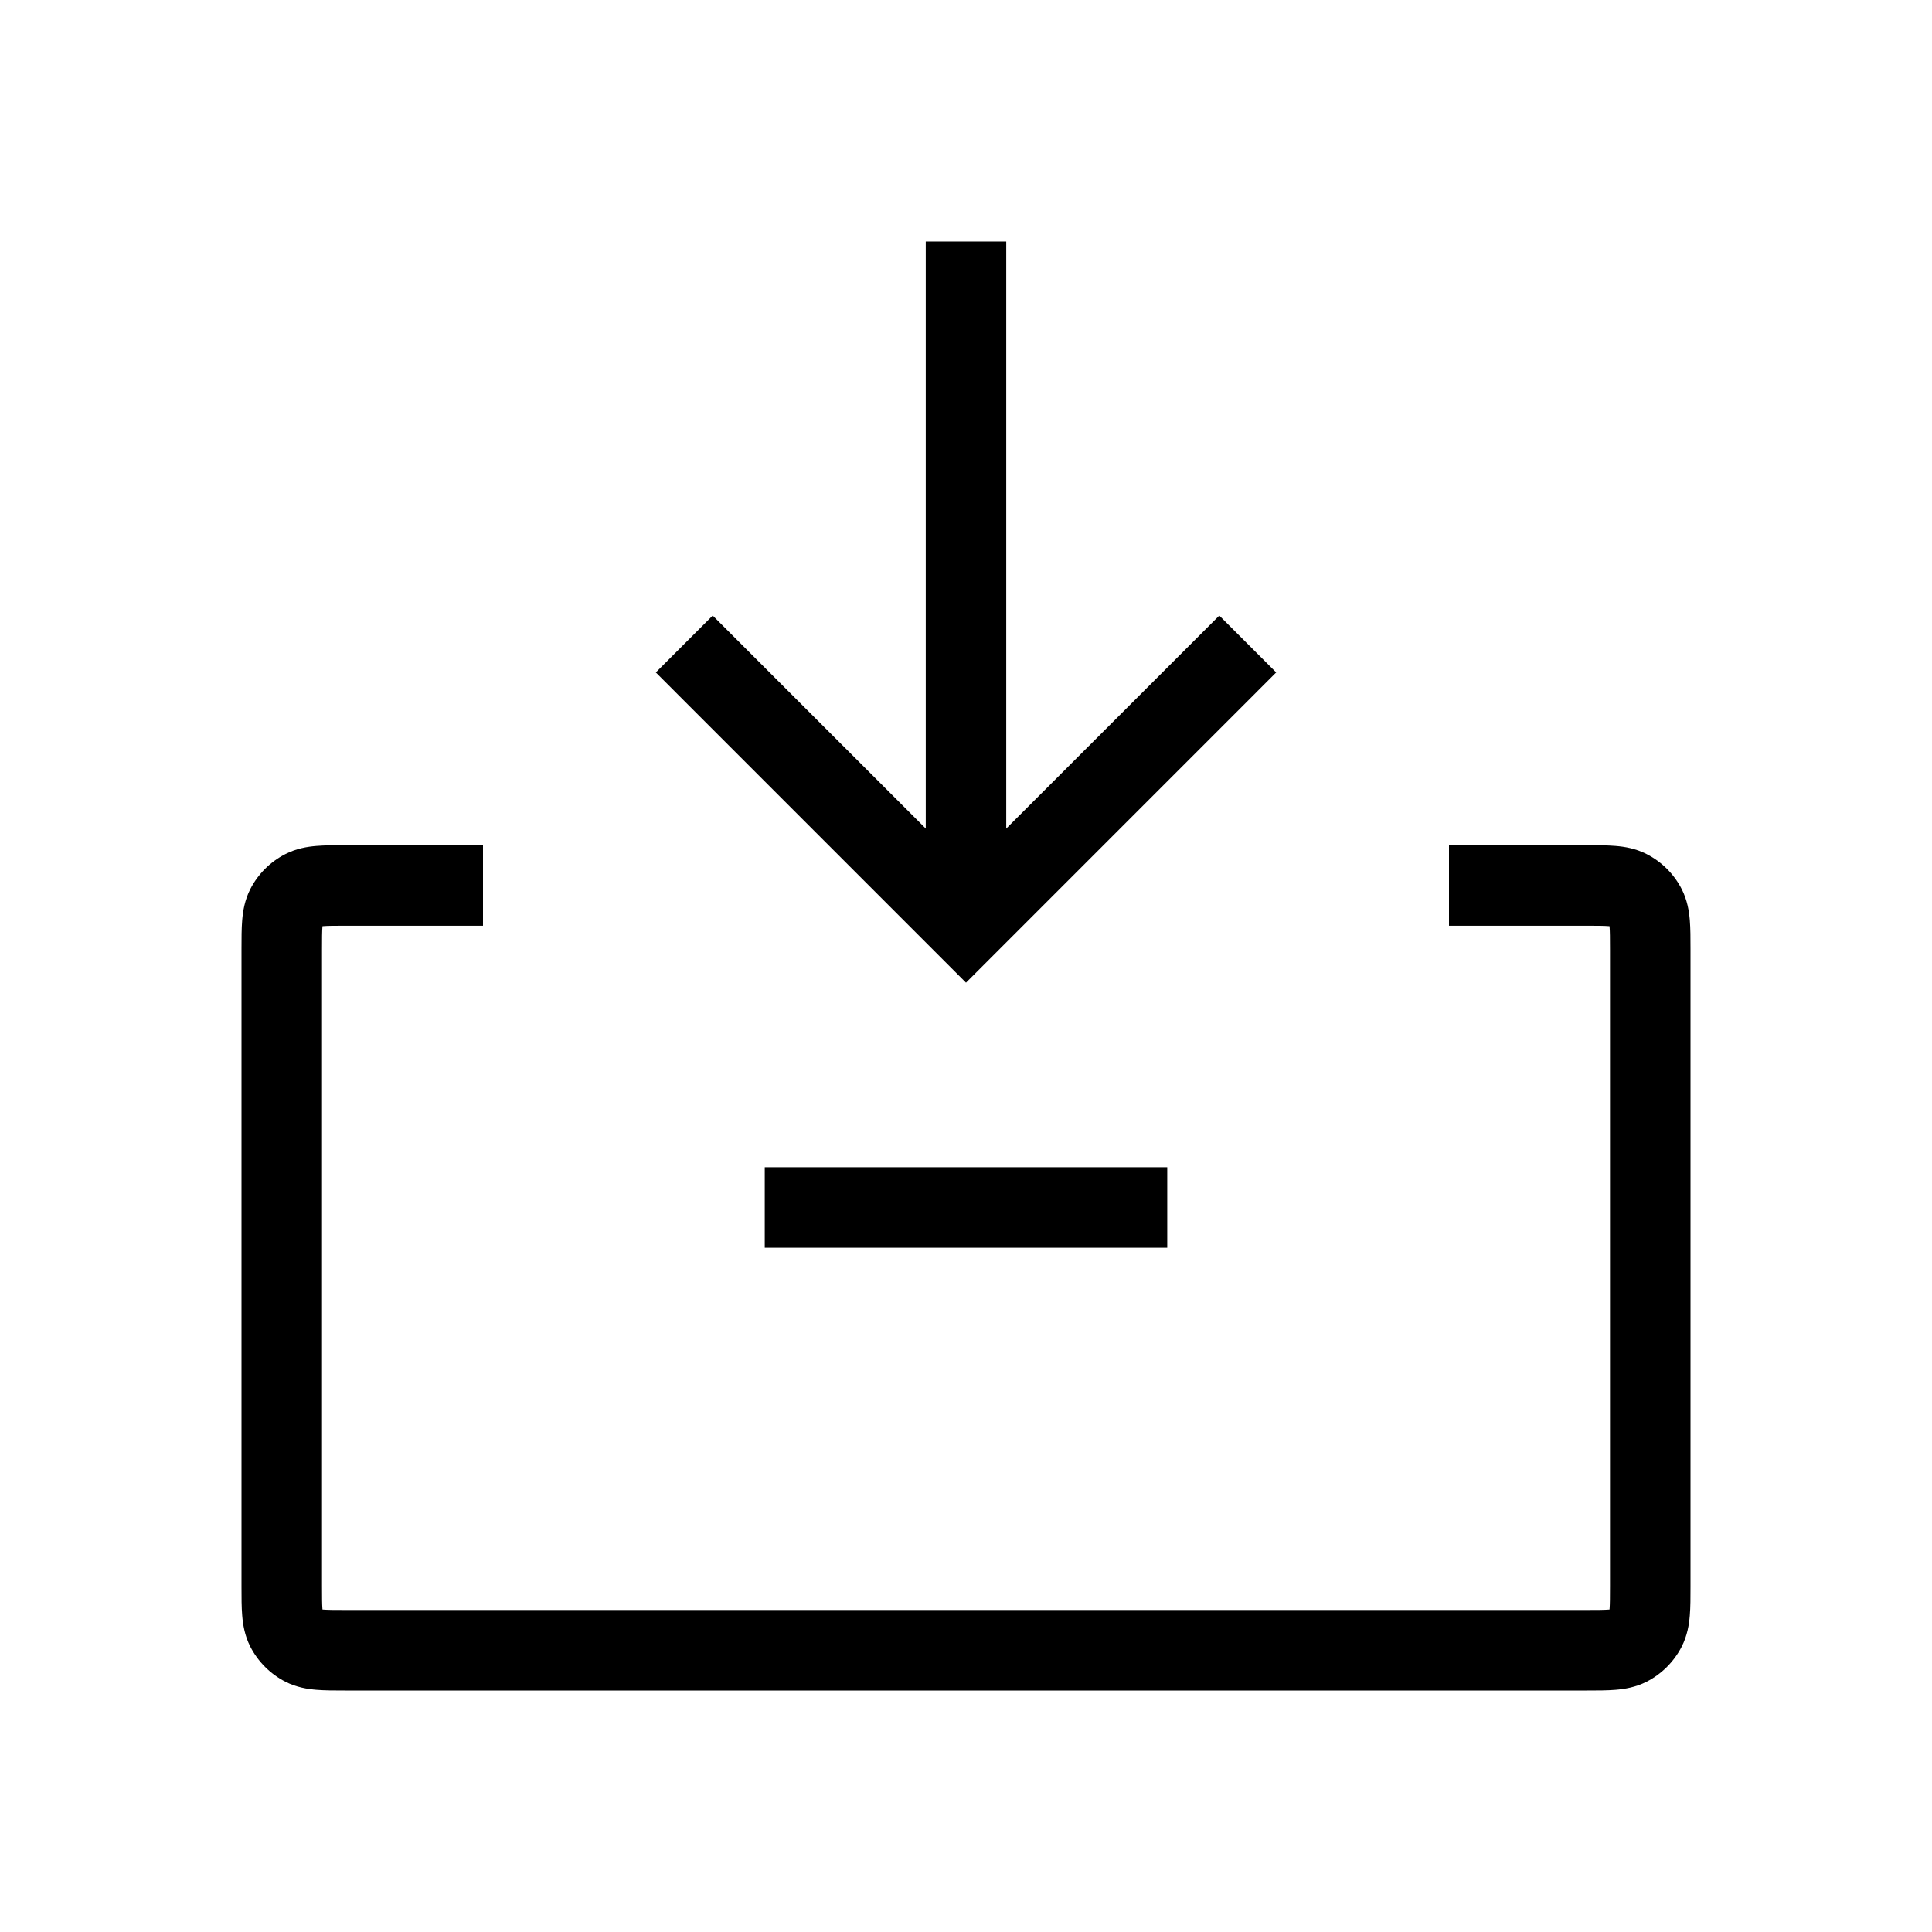
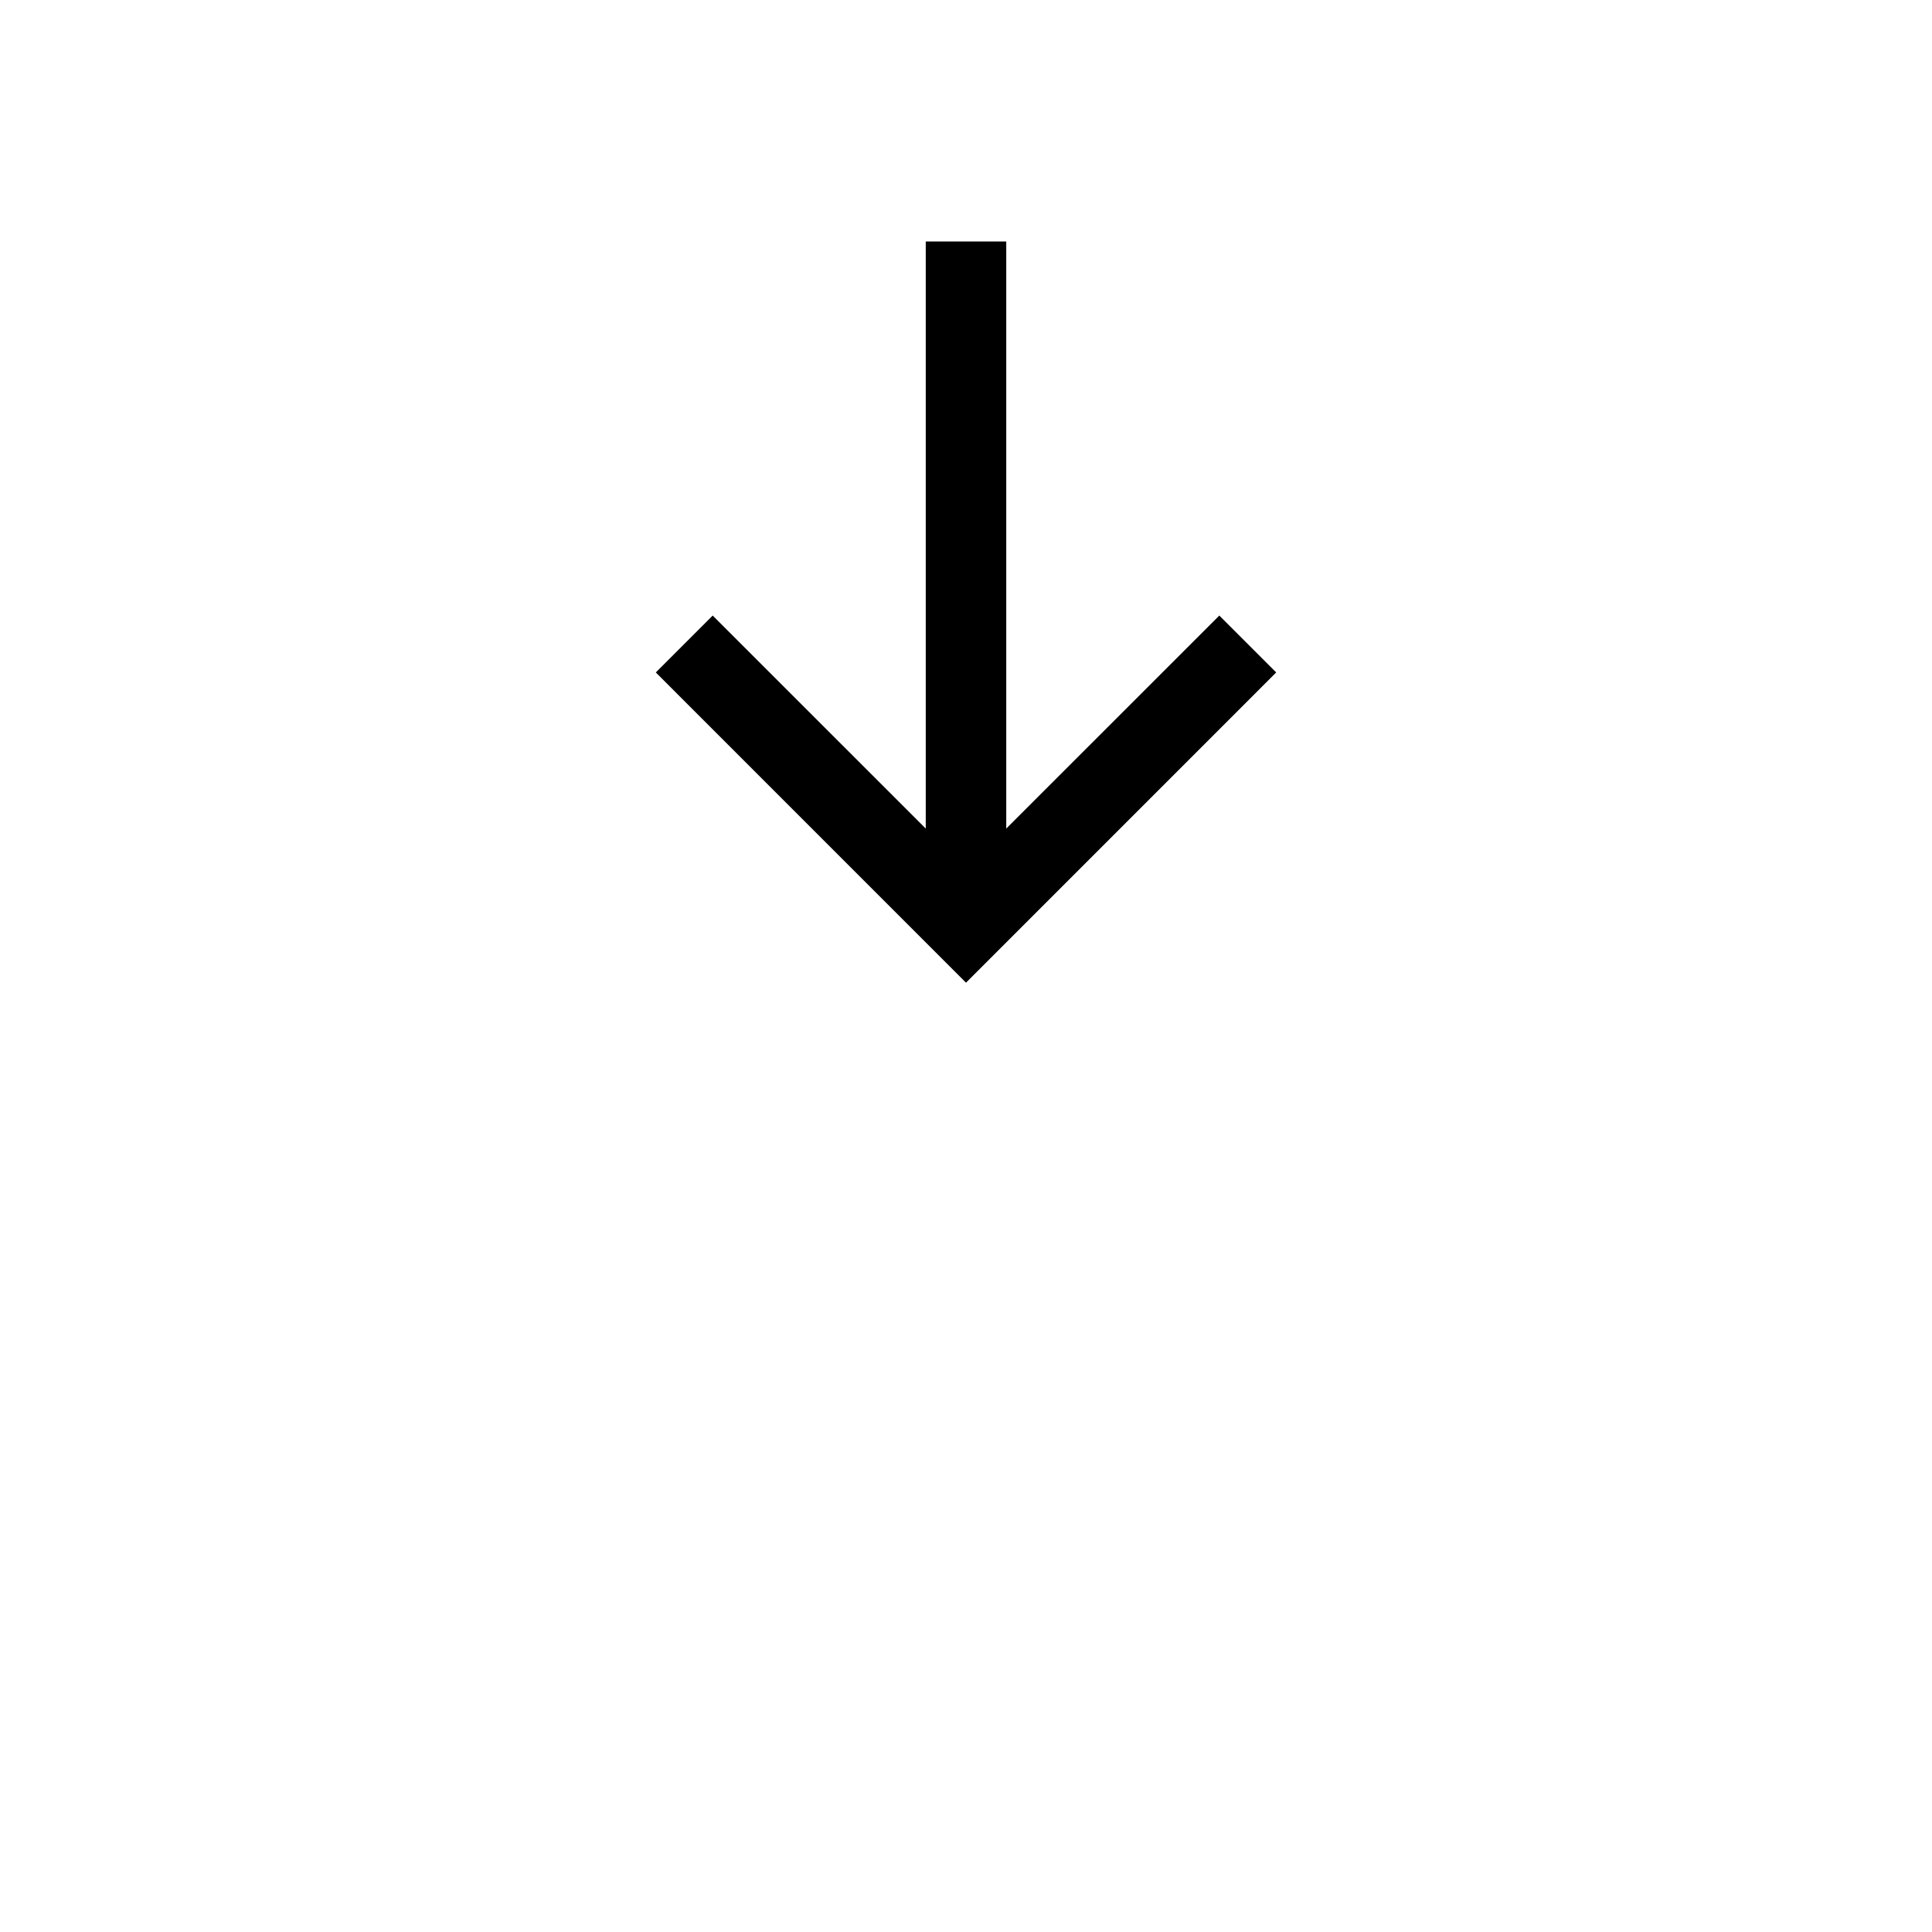
<svg xmlns="http://www.w3.org/2000/svg" width="36" height="36" viewBox="0 0 36 36" fill="none">
  <path d="M17.25 4.5H18.75V16.5H17.25V4.5Z" fill="black" />
  <path fill-rule="evenodd" clip-rule="evenodd" d="M12.22 12.53L13.28 11.47L18 16.189L22.72 11.47L23.78 12.53L18 18.311L12.22 12.53Z" fill="black" />
-   <path fill-rule="evenodd" clip-rule="evenodd" d="M6.426 15.75C6.434 15.75 6.442 15.75 6.45 15.75H9V17.25H6.45C6.228 17.25 6.106 17.251 6.018 17.258C6.015 17.258 6.012 17.258 6.009 17.259C6.008 17.262 6.008 17.265 6.008 17.268C6.001 17.356 6 17.478 6 17.7V29.55C6 29.772 6.001 29.894 6.008 29.982C6.008 29.985 6.008 29.988 6.009 29.991C6.012 29.992 6.015 29.992 6.018 29.992C6.106 29.999 6.228 30 6.45 30H29.55C29.772 30 29.894 29.999 29.982 29.992C29.985 29.992 29.988 29.992 29.991 29.991C29.992 29.988 29.992 29.985 29.992 29.982C29.999 29.894 30 29.772 30 29.55V17.7C30 17.478 29.999 17.356 29.992 17.268C29.992 17.265 29.992 17.262 29.991 17.259C29.988 17.258 29.985 17.258 29.982 17.258C29.894 17.251 29.772 17.25 29.55 17.25H27V15.75L29.574 15.75C29.763 15.75 29.948 15.75 30.104 15.763C30.275 15.777 30.477 15.81 30.681 15.914C30.963 16.057 31.193 16.287 31.337 16.569C31.44 16.773 31.473 16.975 31.487 17.146C31.5 17.302 31.5 17.487 31.5 17.676V29.574C31.5 29.763 31.5 29.948 31.487 30.104C31.473 30.275 31.44 30.477 31.337 30.681C31.193 30.963 30.963 31.193 30.681 31.337C30.477 31.44 30.275 31.473 30.104 31.487C29.948 31.5 29.763 31.5 29.574 31.5H6.426C6.237 31.5 6.052 31.5 5.896 31.487C5.725 31.473 5.523 31.44 5.319 31.337C5.037 31.193 4.807 30.963 4.663 30.681C4.56 30.477 4.527 30.275 4.513 30.104C4.5 29.948 4.5 29.763 4.5 29.574L4.5 17.7C4.5 17.692 4.5 17.684 4.5 17.676C4.5 17.487 4.5 17.302 4.513 17.146C4.527 16.975 4.56 16.773 4.663 16.569C4.807 16.287 5.037 16.057 5.319 15.914C5.523 15.81 5.725 15.777 5.896 15.763C6.052 15.75 6.237 15.75 6.426 15.75Z" fill="black" />
-   <path d="M14.25 21.75H21.75V23.25H14.25V21.75Z" fill="black" />
</svg>